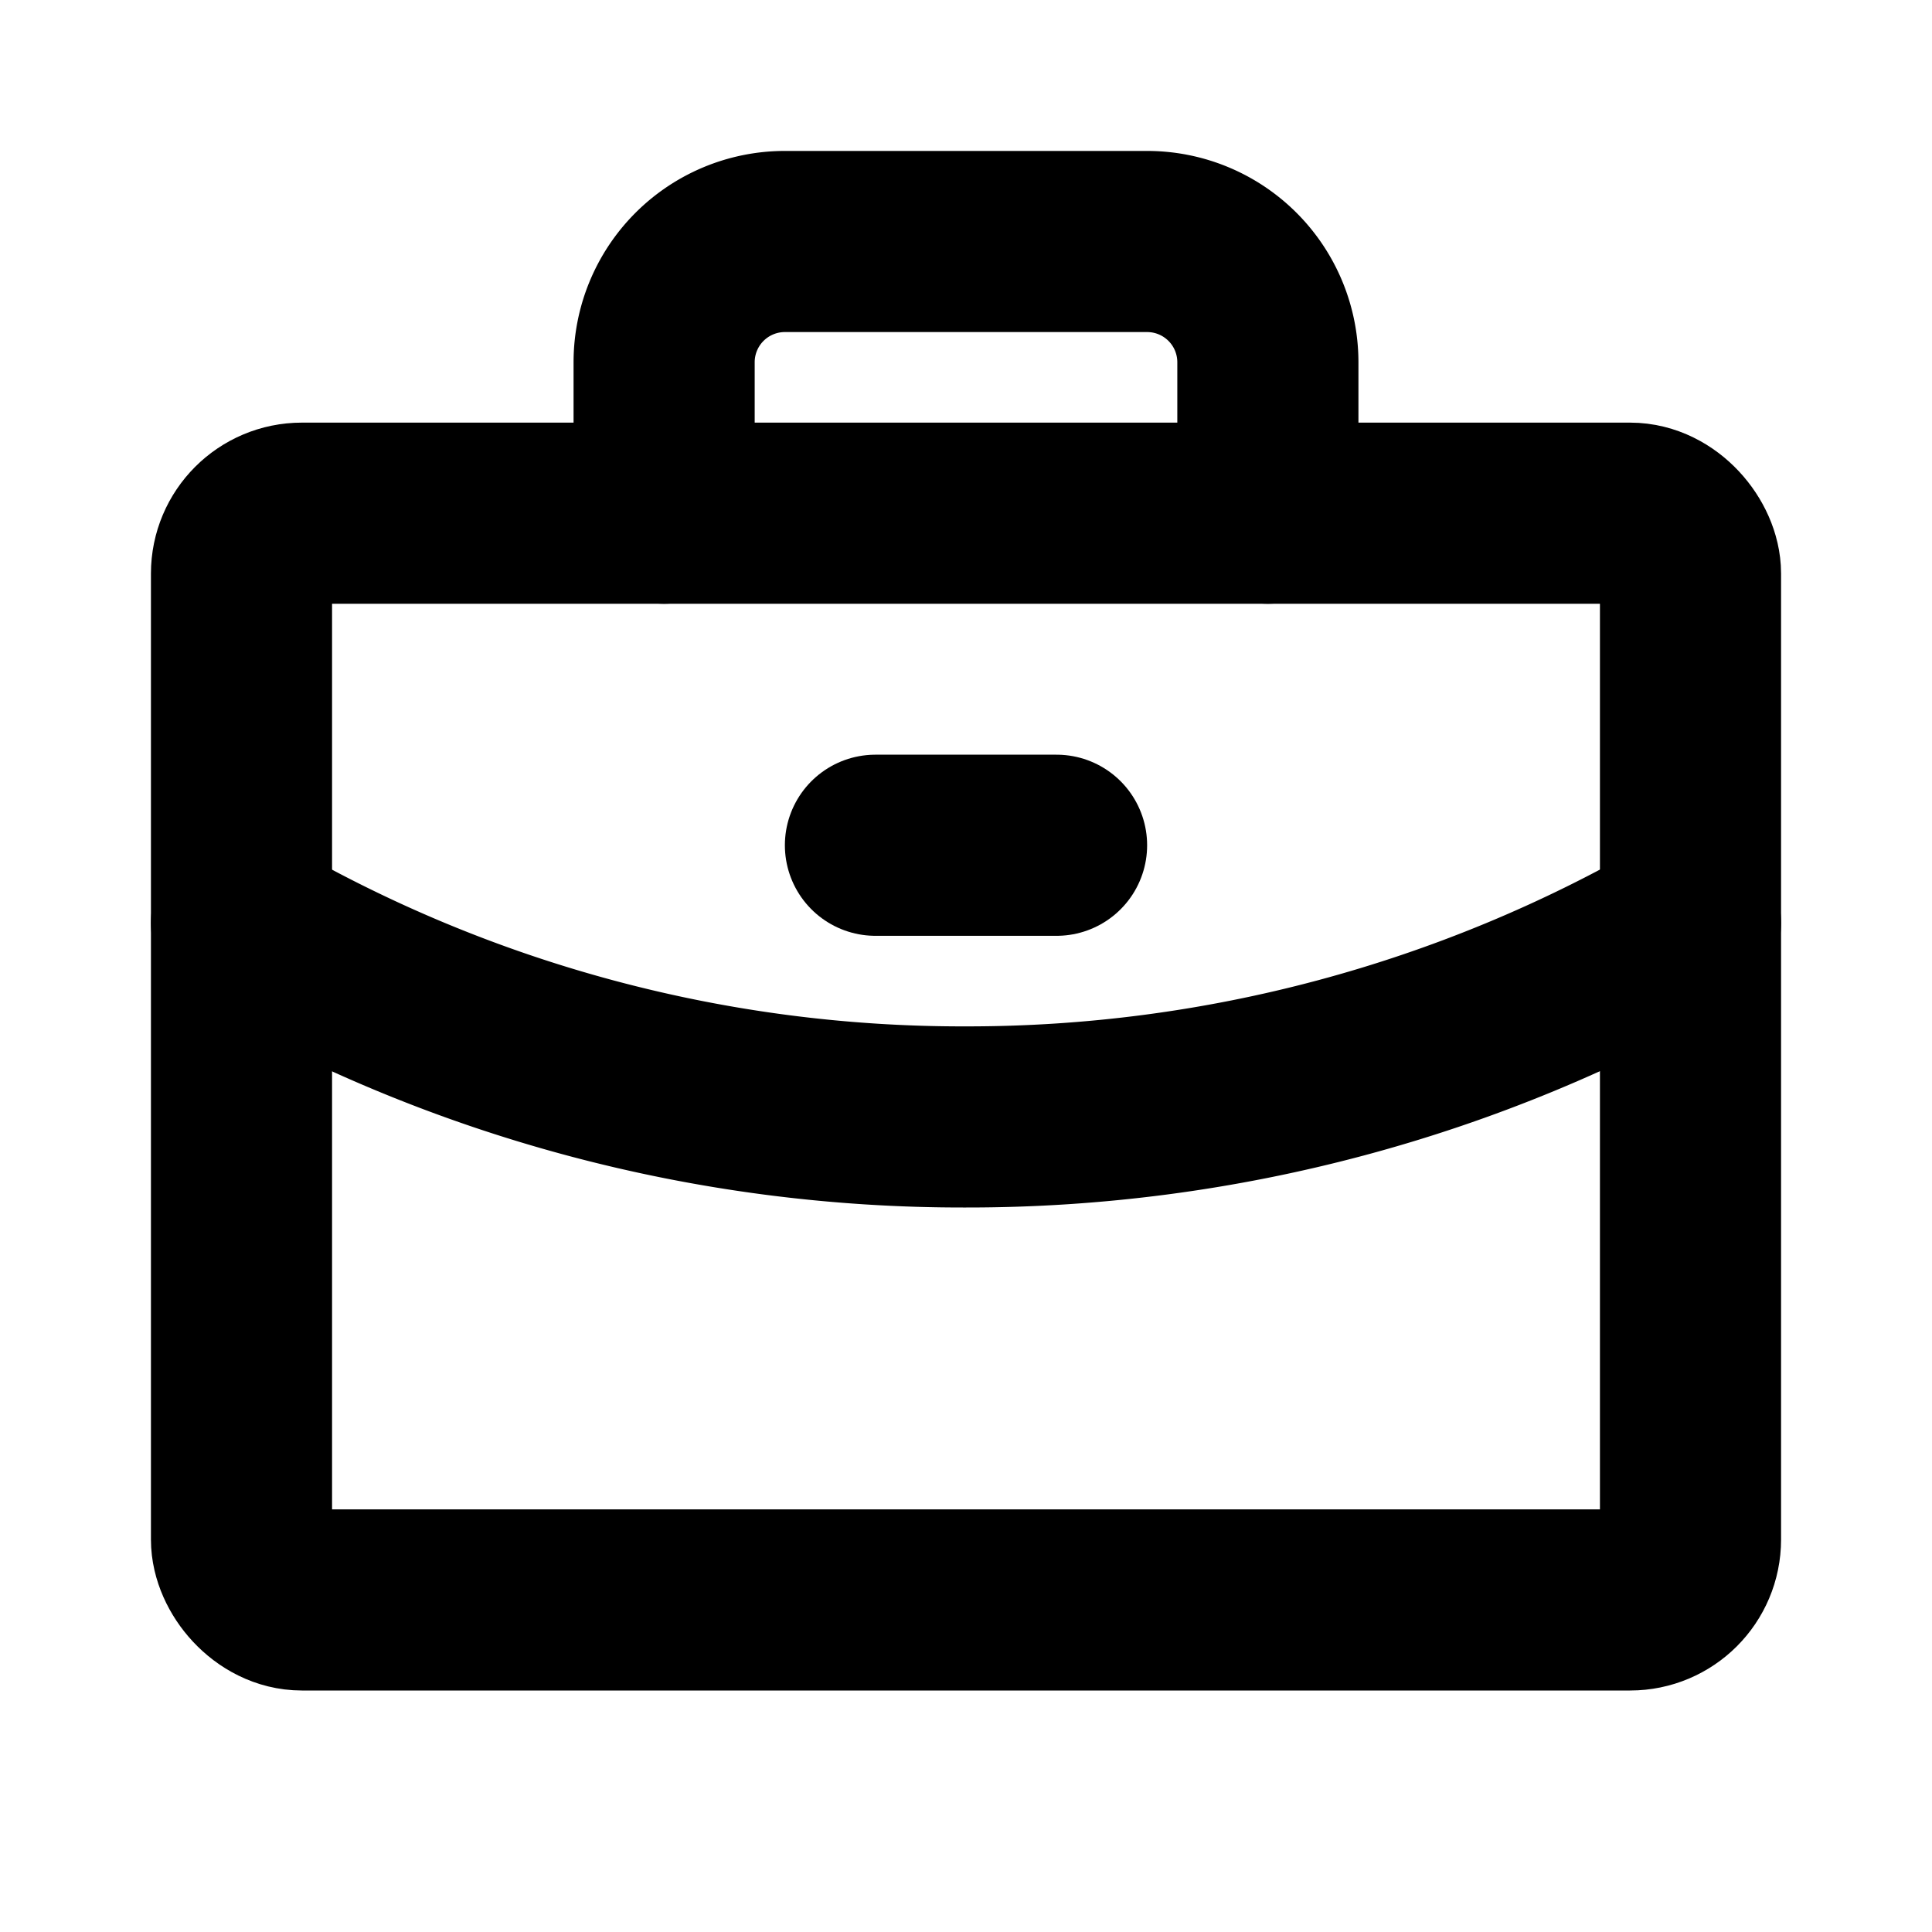
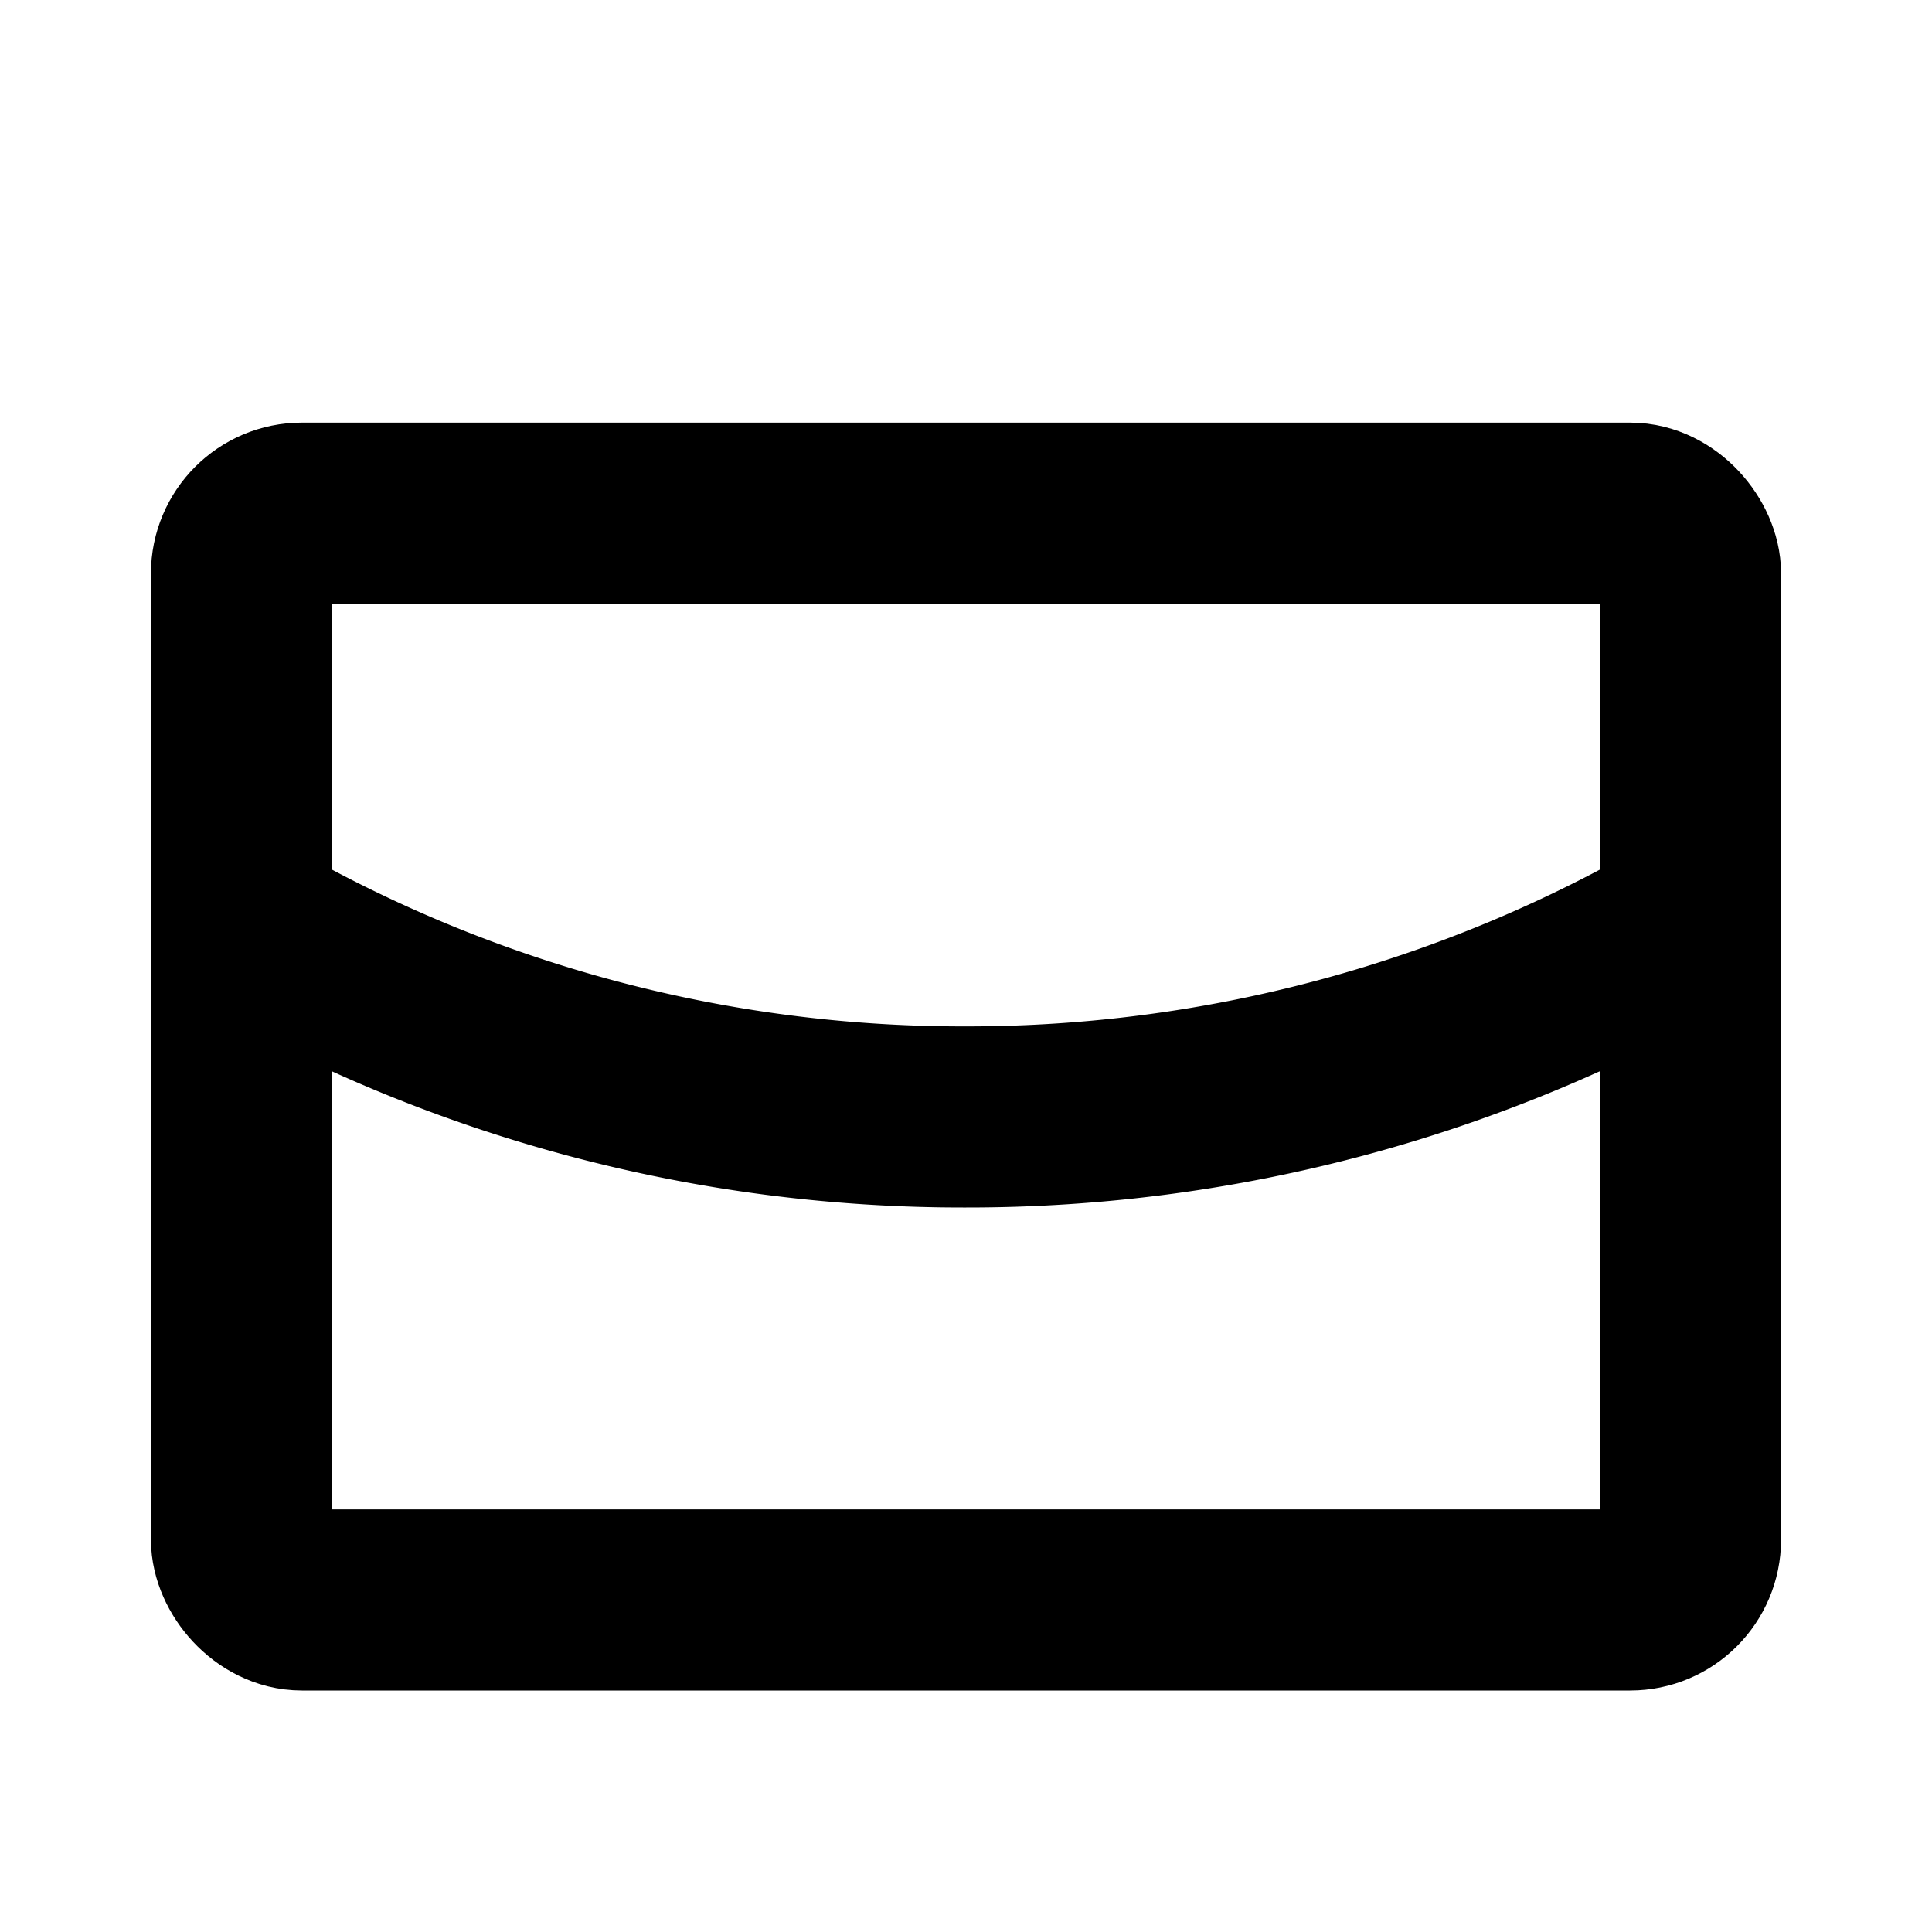
<svg xmlns="http://www.w3.org/2000/svg" viewBox="0 0 256 256">
  <rect width="256" height="256" fill="none" />
  <rect x="32" y="68" width="192" height="144" rx="8" fill="none" stroke="#000" stroke-linecap="round" stroke-linejoin="round" stroke-width="24" />
-   <path d="M168,68V48a16,16,0,0,0-16-16H104A16,16,0,0,0,88,48V68" fill="none" stroke="#000" stroke-linecap="round" stroke-linejoin="round" stroke-width="24" />
  <path d="M224,122.3A191.3,191.3,0,0,1,128,148a190.3,190.3,0,0,1-96-25.7" fill="none" stroke="#000" stroke-linecap="round" stroke-linejoin="round" stroke-width="24" />
-   <line x1="116" y1="112" x2="140" y2="112" fill="none" stroke="#000" stroke-linecap="round" stroke-linejoin="round" stroke-width="24" />
</svg>